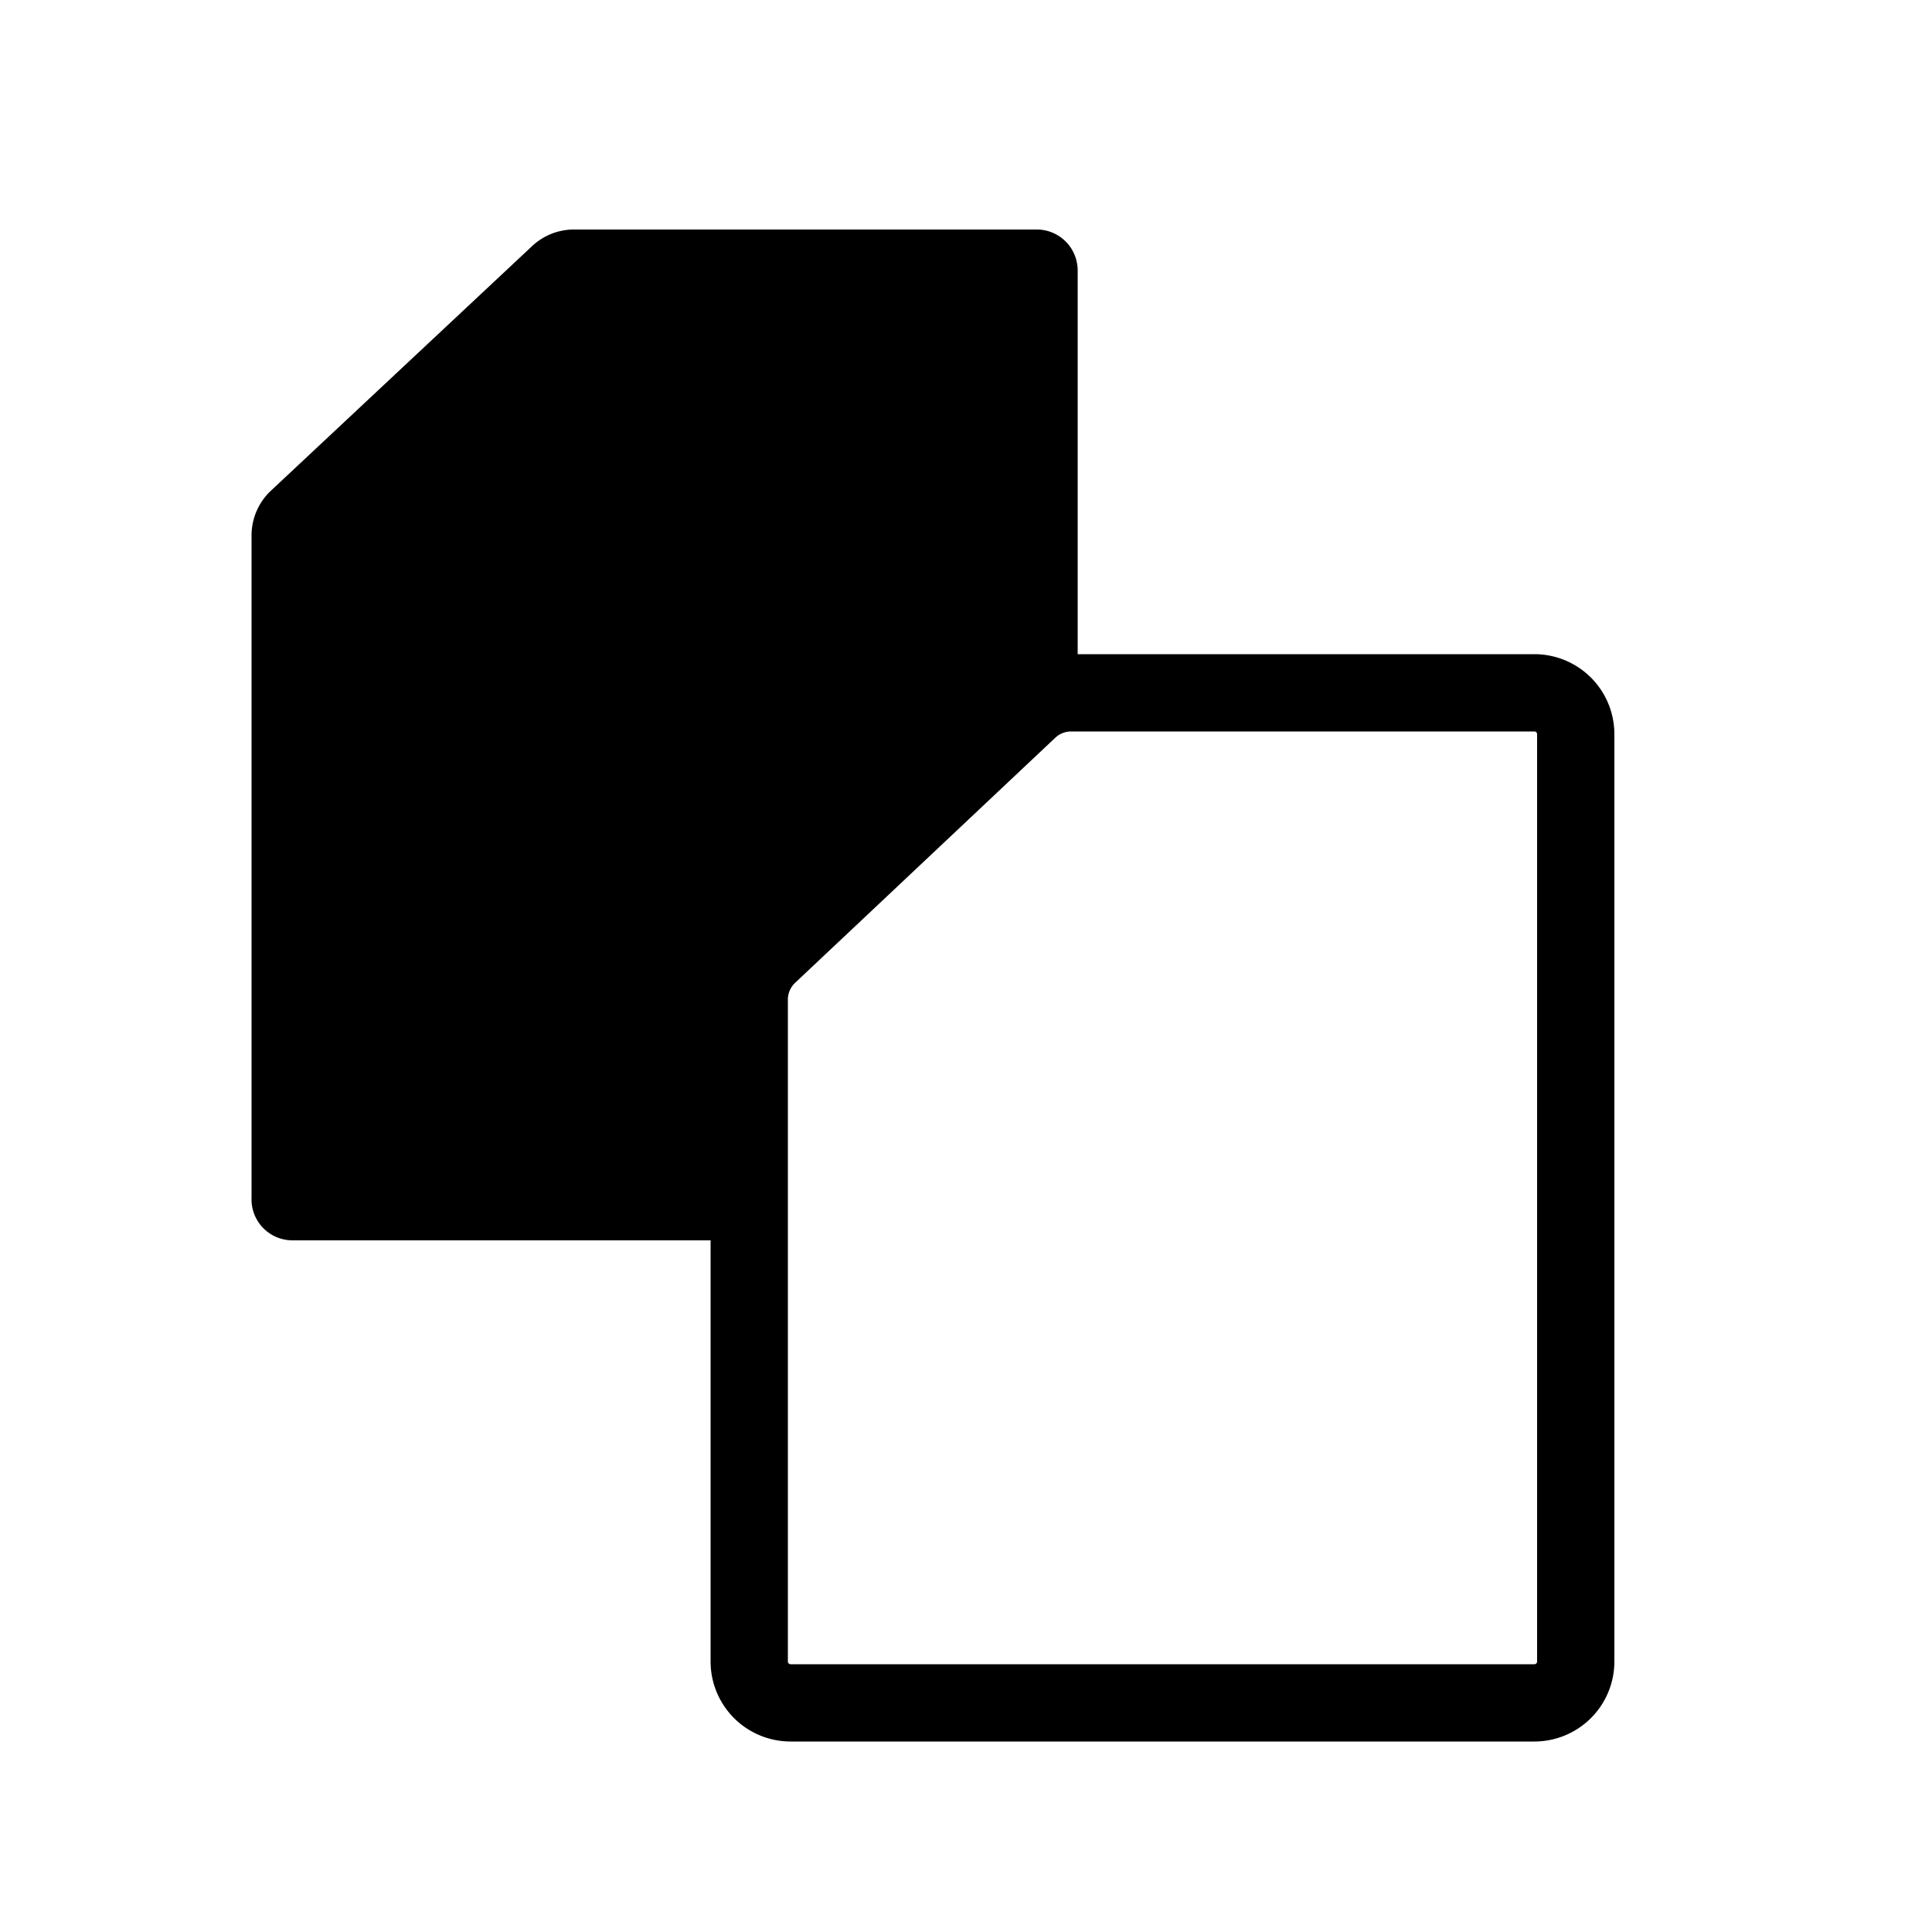
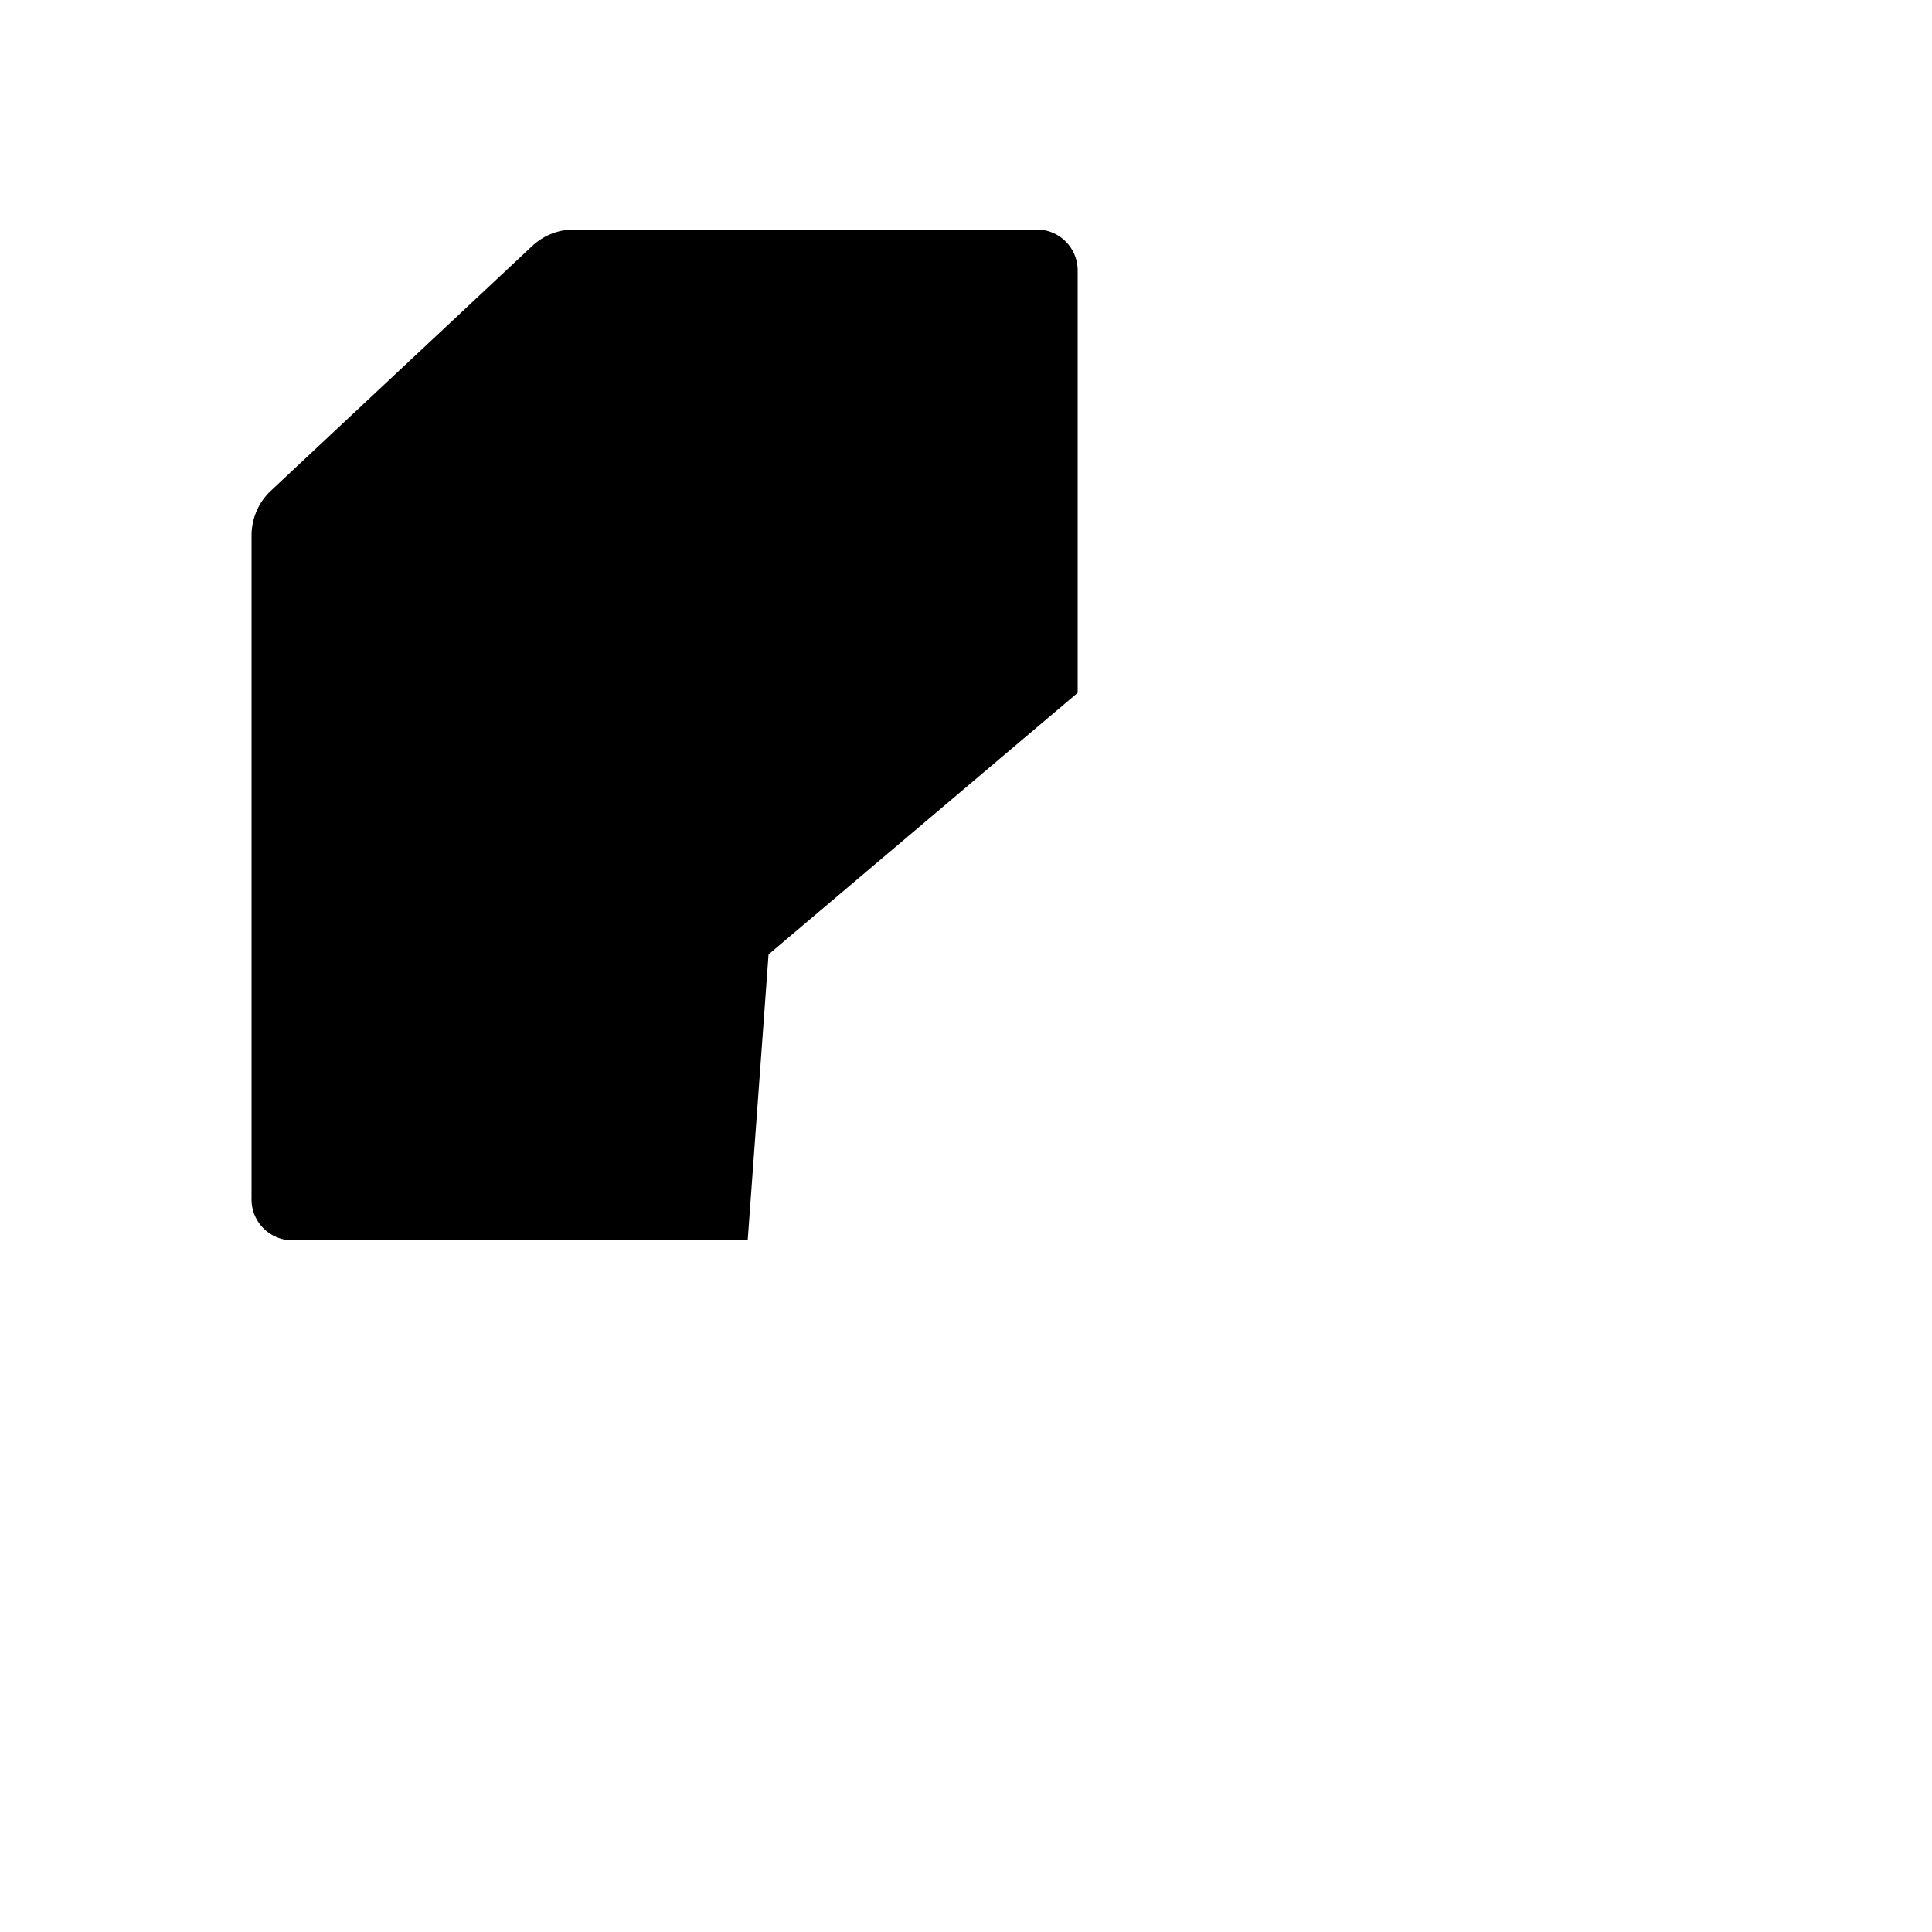
<svg xmlns="http://www.w3.org/2000/svg" viewBox="0 0 50 50" alt="Newsroom" class="BaseIcon">
-   <path d="M19.39 25.86V43a1.07 1.07 0 001.07 1.07h19.25A1.07 1.07 0 0040.78 43V19a1.07 1.07 0 00-1.07-1.07h-12a1.6 1.6 0 00-1.08.43L19.9 24.7a1.6 1.6 0 00-.51 1.16z" fill="none" stroke="currentColor" stroke-miterlimit="10" stroke-width="2" />
  <path d="M19.35 32.1H7.57A1.06 1.06 0 016.51 31V13.87A1.59 1.59 0 017 12.71l6.77-6.34a1.58 1.58 0 011.09-.43h12A1.06 1.06 0 0127.89 7v10.93l-8 6.77z" fill="currentColor" />
</svg>